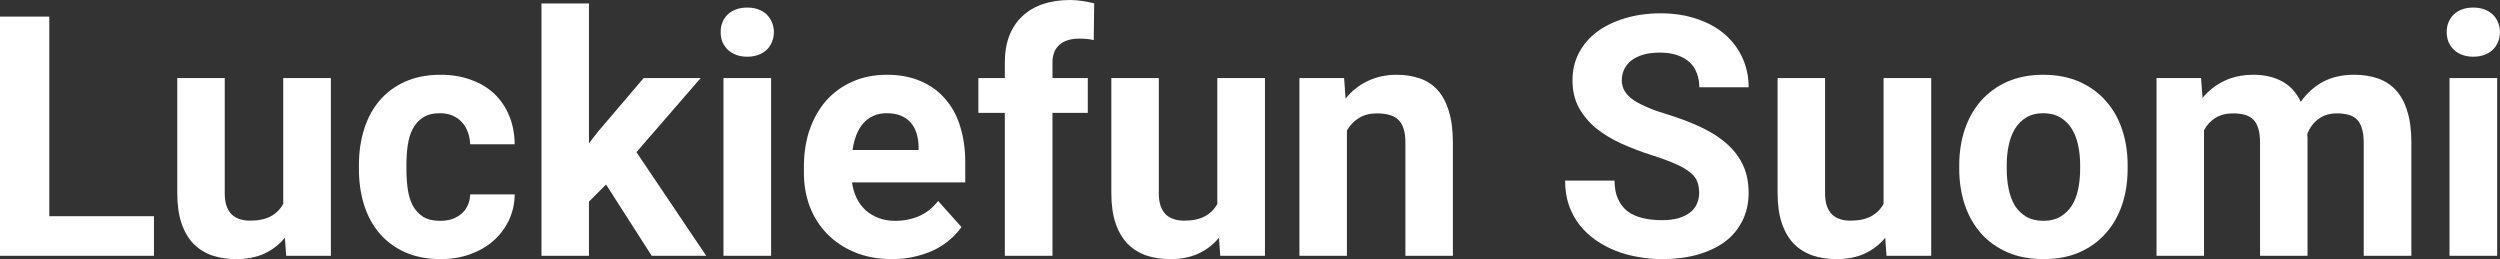
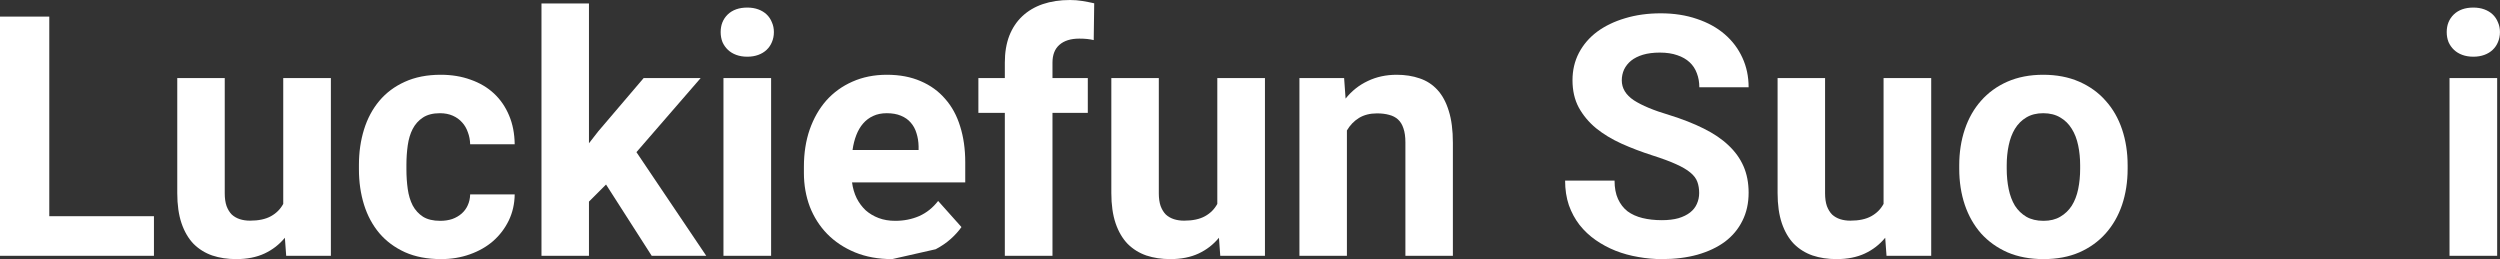
<svg xmlns="http://www.w3.org/2000/svg" id="svg4010" xml:space="preserve" height="38.578" viewBox="0 0 372.234 38.578" width="372.23" version="1.1">
  <rect x="0" y="0" width="372.234" height="38.578" fill="#333333" stroke="none" />
  <defs id="defs4014">
    <clipPath id="clipPath4036" clipPathUnits="userSpaceOnUse">
      <path id="path4038" d="m0 0h960v540h-960v-540z" />
    </clipPath>
  </defs>
  <g id="g4018" transform="matrix(1.25 0 0 -1.25 -192.18 382.79)">
    <g id="g4032">
      <g id="g4034" clip-path="url(#clipPath4036)">
        <g id="g4042" transform="matrix(.24 0 0 .24 151.2 -264.24)">
          <g id="text4044" transform="matrix(1,0,0,-1,0,2250)" fill="#ffffff">
            <path id="path4055" style="" d="m35.063-19.652h51.943v19.652h-76.406v-118.73h24.463v99.075z" />
            <path id="path4057" style="" d="m151.99-8.97q-4.159 5.056-10.111 7.828-5.953 2.772-14.025 2.772-6.523 0-11.905-1.794-5.382-1.875-9.296-5.79-3.833-3.996-5.953-10.193-2.12-6.279-2.12-15.004v-57.08h23.566v57.243q0 3.669 0.897 6.279 0.979 2.609 2.609 4.24 1.712 1.549 3.996 2.283 2.283 0.734 5.056 0.734 6.36 0 10.356-2.202t6.116-6.116v-62.462h23.647v88.229h-22.18l-0.652-8.97z" />
            <path id="path4059" style="" d="m229.11-17.369q3.262 0 5.953-0.897 2.691-0.979 4.648-2.691 1.957-1.712 3.017-4.077 1.142-2.446 1.223-5.463h22.098q-0.082 7.013-2.936 12.965-2.854 5.871-7.747 10.193-4.893 4.24-11.579 6.605-6.605 2.365-14.27 2.365-10.274 0-17.939-3.425-7.665-3.506-12.721-9.459-5.056-6.034-7.583-14.107-2.528-8.154-2.528-17.532v-2.283q0-9.377 2.528-17.532 2.528-8.154 7.583-14.188 5.056-6.034 12.639-9.459 7.665-3.506 17.858-3.506 8.154 0 14.841 2.446 6.768 2.365 11.579 6.85 4.811 4.485 7.502 10.927 2.691 6.36 2.772 14.27h-22.098q-0.082-3.18-1.142-5.953-0.979-2.854-2.854-4.893-1.875-2.12-4.648-3.343-2.772-1.223-6.36-1.223-5.137 0-8.399 2.12t-5.137 5.708q-1.794 3.506-2.446 8.154-0.652 4.648-0.652 9.622v2.283q0 5.056 0.652 9.704 0.652 4.648 2.446 8.154 1.875 3.506 5.137 5.627 3.262 2.039 8.562 2.039z" />
            <path id="path4061" style="" d="m311.39-35.39-8.48 8.48v26.909h-23.566v-125.25h23.566v69.393l4.566-5.871 22.587-26.501h28.295l-31.883 36.776 34.65 51.453h-27.07l-22.67-35.39z" />
            <path id="path4063" style="" d="m393.31 0h-23.647v-88.229h23.647v88.229zm-25.034-111.06q0-5.3 3.506-8.725 3.588-3.425 9.704-3.425 3.017 0 5.463 0.897 2.446 0.897 4.159 2.528 1.712 1.631 2.609 3.914 0.979 2.202 0.979 4.811 0 2.691-0.979 4.974-0.897 2.202-2.609 3.833-1.712 1.631-4.159 2.528-2.446 0.897-5.463 0.897t-5.463-0.897-4.159-2.528q-1.712-1.631-2.691-3.833-0.897-2.283-0.897-4.974z" />
-             <path id="path4065" style="" d="m453.38 1.631q-10.274 0-18.429-3.343-8.073-3.343-13.781-9.133-5.627-5.79-8.644-13.536-2.936-7.828-2.936-16.716v-3.18q0-10.03 2.854-18.347 2.936-8.399 8.236-14.433 5.382-6.034 12.965-9.377 7.665-3.425 17.124-3.425 9.54 0 16.798 3.18 7.257 3.099 12.15 8.807 4.974 5.627 7.42 13.618 2.528 7.991 2.528 17.776v10.03h-56.183q0.571 4.322 2.283 7.828 1.794 3.506 4.485 6.034 2.772 2.446 6.442 3.833t8.236 1.386q6.442 0 11.905-2.365 5.463-2.446 9.377-7.502l11.579 12.965q-2.12 3.017-5.3 5.871t-7.502 5.137q-4.322 2.202-9.785 3.506-5.382 1.386-11.824 1.386zm-2.691-72.41q-3.833 0-6.768 1.386-2.854 1.305-4.974 3.751-2.039 2.365-3.343 5.708t-1.875 7.42h32.78v-1.875q-0.082-3.506-1.06-6.523-0.897-3.017-2.854-5.219-1.875-2.202-4.893-3.425-2.936-1.223-7.013-1.223z" />
+             <path id="path4065" style="" d="m453.38 1.631q-10.274 0-18.429-3.343-8.073-3.343-13.781-9.133-5.627-5.79-8.644-13.536-2.936-7.828-2.936-16.716v-3.18q0-10.03 2.854-18.347 2.936-8.399 8.236-14.433 5.382-6.034 12.965-9.377 7.665-3.425 17.124-3.425 9.54 0 16.798 3.18 7.257 3.099 12.15 8.807 4.974 5.627 7.42 13.618 2.528 7.991 2.528 17.776v10.03h-56.183q0.571 4.322 2.283 7.828 1.794 3.506 4.485 6.034 2.772 2.446 6.442 3.833t8.236 1.386q6.442 0 11.905-2.365 5.463-2.446 9.377-7.502l11.579 12.965q-2.12 3.017-5.3 5.871t-7.502 5.137zm-2.691-72.41q-3.833 0-6.768 1.386-2.854 1.305-4.974 3.751-2.039 2.365-3.343 5.708t-1.875 7.42h32.78v-1.875q-0.082-3.506-1.06-6.523-0.897-3.017-2.854-5.219-1.875-2.202-4.893-3.425-2.936-1.223-7.013-1.223z" />
            <path id="path4067" style="" d="m509.31 0v-70.942h-13.128v-17.287h13.128v-7.665q0-7.502 2.202-13.292 2.283-5.79 6.442-9.704 4.24-3.996 10.193-6.034 6.034-2.039 13.536-2.039 3.18 0 6.116 0.489 3.017 0.489 5.871 1.142l-0.245 18.266q-2.936-0.734-7.176-0.734-6.36 0-9.867 3.099-3.425 3.017-3.425 8.807v7.665h17.532v17.287h-17.532v70.942h-23.647z" />
            <path id="path4069" style="" d="m615.58-8.97q-4.159 5.056-10.111 7.828-5.953 2.772-14.025 2.772-6.523 0-11.905-1.794-5.382-1.875-9.296-5.79-3.833-3.996-5.953-10.193-2.12-6.279-2.12-15.004v-57.08h23.566v57.243q0 3.669 0.897 6.279 0.979 2.609 2.609 4.24 1.712 1.549 3.996 2.283 2.283 0.734 5.056 0.734 6.36 0 10.356-2.202t6.116-6.116v-62.462h23.647v88.229h-22.18l-0.652-8.97z" />
            <path id="path4071" style="" d="m677.7-88.229 0.734 10.193q4.566-5.708 11.008-8.725 6.442-3.099 14.352-3.099 6.279 0 11.416 1.794 5.137 1.712 8.807 5.708t5.627 10.438q2.039 6.442 2.039 15.819v56.102h-23.566v-56.265q0-4.24-0.979-7.013-0.897-2.772-2.691-4.403-1.794-1.631-4.403-2.283-2.609-0.734-6.034-0.734-5.219 0-8.97 2.283-3.669 2.283-5.953 6.197v62.217h-23.566v-88.229h22.18z" />
          </g>
        </g>
        <g id="g4048" transform="matrix(.24 0 0 .24 338.82 -264.24)">
          <g id="text4050" transform="matrix(1,0,0,-1,0,2250)" fill="#ffffff">
            <path id="path4074" style="" d="m72.166-31.149q0-3.099-0.897-5.545-0.897-2.528-3.506-4.648-2.528-2.12-7.094-4.159-4.485-2.039-11.661-4.322-8.154-2.609-15.412-5.871-7.176-3.262-12.639-7.665-5.382-4.485-8.562-10.274-3.099-5.79-3.099-13.536 0-7.42 3.18-13.536 3.262-6.197 9.051-10.519 5.871-4.322 13.862-6.686 8.073-2.446 17.695-2.446 9.867 0 17.939 2.772 8.073 2.691 13.781 7.583 5.708 4.893 8.807 11.661 3.099 6.686 3.099 14.678h-24.463q0-3.751-1.223-6.931-1.142-3.18-3.588-5.463t-6.116-3.506q-3.669-1.305-8.644-1.305-4.811 0-8.399 1.06-3.506 1.06-5.871 2.936-2.283 1.875-3.506 4.403-1.142 2.528-1.142 5.382 0 5.871 5.953 9.867 6.034 3.914 17.613 7.339 9.704 3.017 17.042 6.686 7.42 3.669 12.313 8.317 4.974 4.648 7.502 10.438 2.528 5.79 2.528 13.128 0 7.828-3.099 13.944-3.017 6.116-8.644 10.356-5.627 4.159-13.618 6.442-7.91 2.202-17.695 2.202-5.871 0-11.742-1.06-5.871-0.979-11.253-3.099-5.3-2.12-9.867-5.3t-7.991-7.502q-3.343-4.322-5.3-9.785-1.875-5.545-1.875-12.231h24.544q0 5.382 1.712 9.133t4.729 6.116q3.099 2.283 7.42 3.343t9.622 1.06q4.729 0 8.236-0.979 3.506-1.06 5.79-2.854 2.283-1.794 3.343-4.24 1.142-2.528 1.142-5.382z" />
            <path id="path4076" style="" d="m164.5-8.97q-4.159 5.056-10.111 7.828-5.953 2.772-14.025 2.772-6.523 0-11.905-1.794-5.382-1.875-9.296-5.79-3.833-3.996-5.953-10.193-2.12-6.279-2.12-15.004v-57.08h23.566v57.243q0 3.669 0.897 6.279 0.979 2.609 2.609 4.24 1.712 1.549 3.996 2.283 2.283 0.734 5.056 0.734 6.36 0 10.356-2.202t6.116-6.116v-62.462h23.647v88.229h-22.18l-0.652-8.97z" />
            <path id="path4078" style="" d="m201.24-44.93q0-9.622 2.772-17.858 2.772-8.236 8.073-14.188 5.3-6.034 13.047-9.459 7.828-3.425 17.776-3.425 10.03 0 17.858 3.425 7.828 3.425 13.128 9.459 5.382 5.953 8.154 14.188 2.772 8.236 2.772 17.858v1.712q0 9.704-2.772 17.939-2.772 8.154-8.154 14.188-5.3 5.953-13.047 9.377-7.747 3.343-17.776 3.343-10.03 0-17.858-3.343-7.747-3.425-13.128-9.377-5.3-6.034-8.073-14.188-2.772-8.236-2.772-17.939v-1.712zm23.566 1.712q0 5.382 0.979 10.111 0.979 4.729 3.099 8.236 2.202 3.425 5.627 5.463 3.506 2.039 8.562 2.039 4.893 0 8.317-2.039 3.506-2.039 5.708-5.463 2.202-3.506 3.18-8.236 0.979-4.729 0.979-10.111v-1.712q0-5.219-0.979-9.867-0.979-4.729-3.18-8.236-2.202-3.588-5.708-5.627-3.506-2.12-8.48-2.12-4.893 0-8.399 2.12-3.425 2.039-5.627 5.627-2.12 3.506-3.099 8.236-0.979 4.648-0.979 9.867v1.712z" />
-             <path id="path4080" style="" d="m321.26-88.229 0.734 9.867q4.403-5.382 10.682-8.399 6.36-3.099 14.678-3.099 7.91 0 13.944 3.18 6.116 3.18 9.459 10.274 4.322-6.279 10.845-9.867 6.605-3.588 15.656-3.588 6.442 0 11.661 1.794 5.3 1.794 8.97 5.79 3.751 3.996 5.708 10.438 2.039 6.36 2.039 15.656v56.183h-23.647v-56.183q0-4.403-0.979-7.257-0.897-2.854-2.609-4.403-1.712-1.631-4.159-2.202-2.446-0.652-5.545-0.652-5.463 0-9.133 2.772-3.669 2.691-5.545 7.339 0 0.408 0 0.897 0.082 0.489 0.082 0.897v58.792h-23.566v-56.02q0-4.403-0.897-7.257-0.897-2.854-2.609-4.485t-4.24-2.283q-2.446-0.652-5.545-0.652-5.219 0-8.807 2.202-3.588 2.202-5.708 6.116v62.38h-23.566v-88.229h22.098z" />
            <path id="path4082" style="" d="m468.22 0h-23.647v-88.229h23.647v88.229zm-25.034-111.06q0-5.3 3.506-8.725 3.588-3.425 9.704-3.425 3.017 0 5.463 0.897 2.446 0.897 4.159 2.528 1.712 1.631 2.609 3.914 0.979 2.202 0.979 4.811 0 2.691-0.979 4.974-0.897 2.202-2.609 3.833-1.712 1.631-4.159 2.528-2.446 0.897-5.463 0.897t-5.463-0.897-4.159-2.528q-1.712-1.631-2.691-3.833-0.897-2.283-0.897-4.974z" />
          </g>
        </g>
      </g>
    </g>
  </g>
</svg>